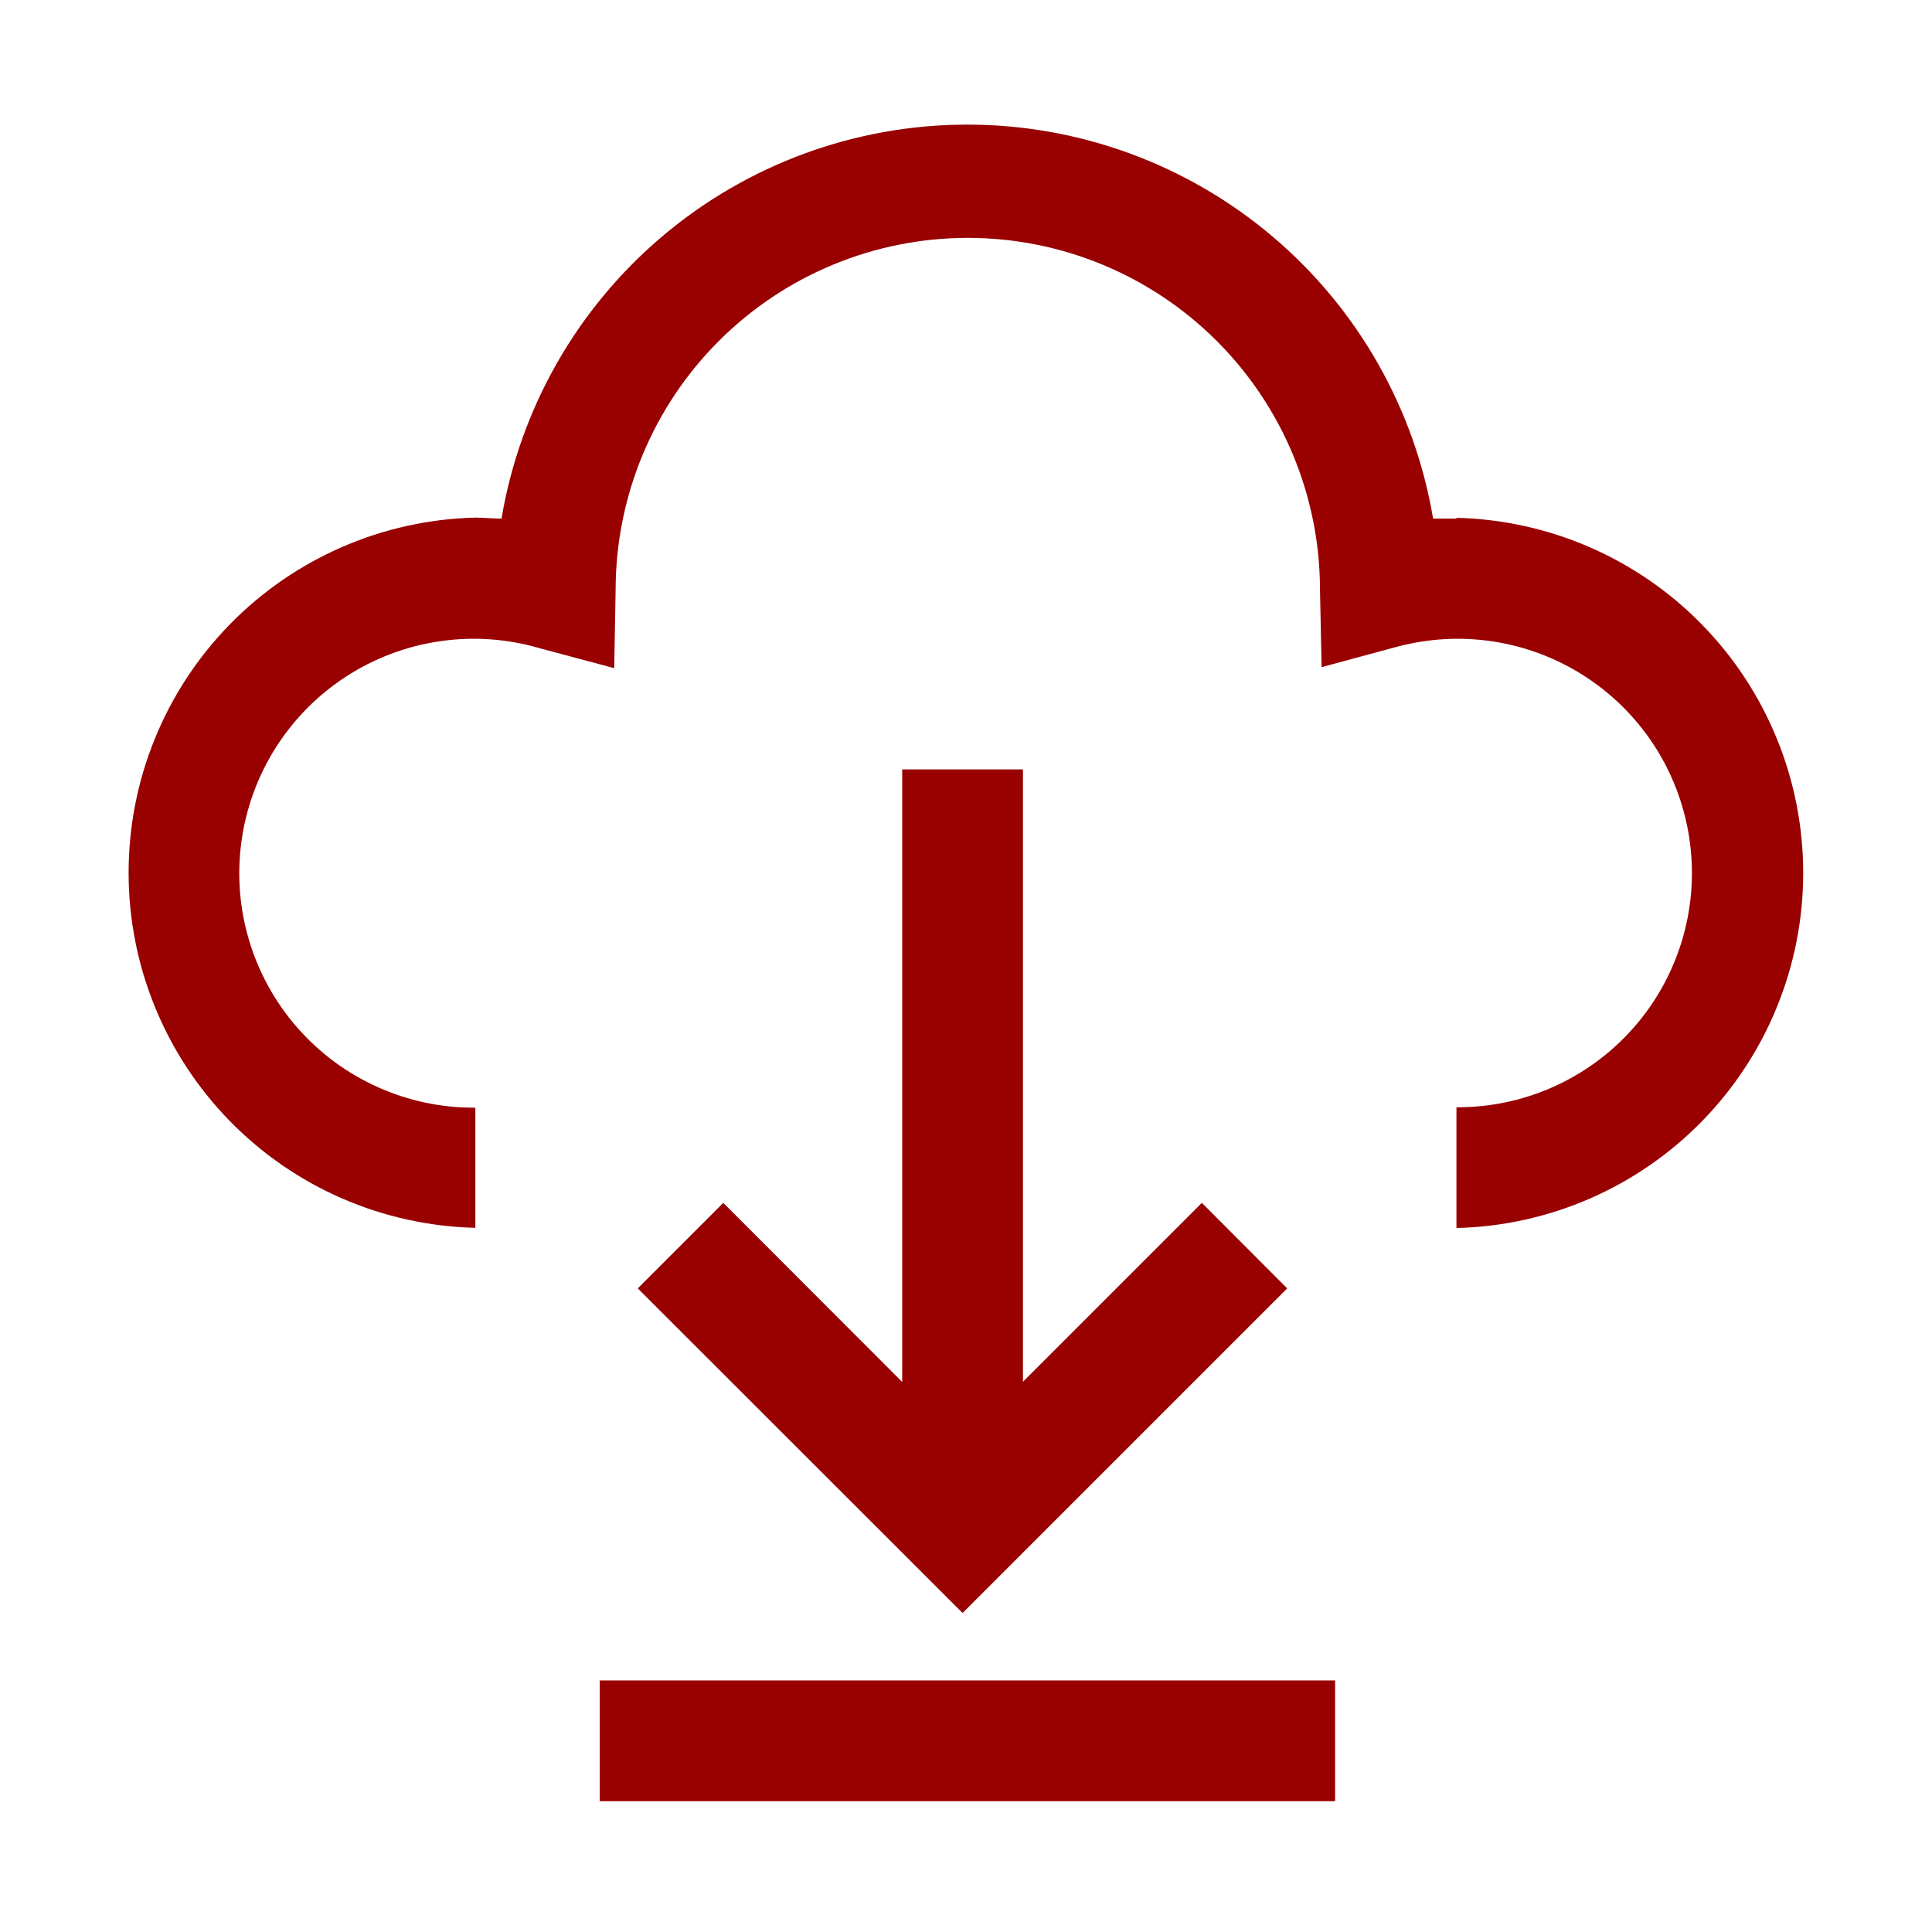
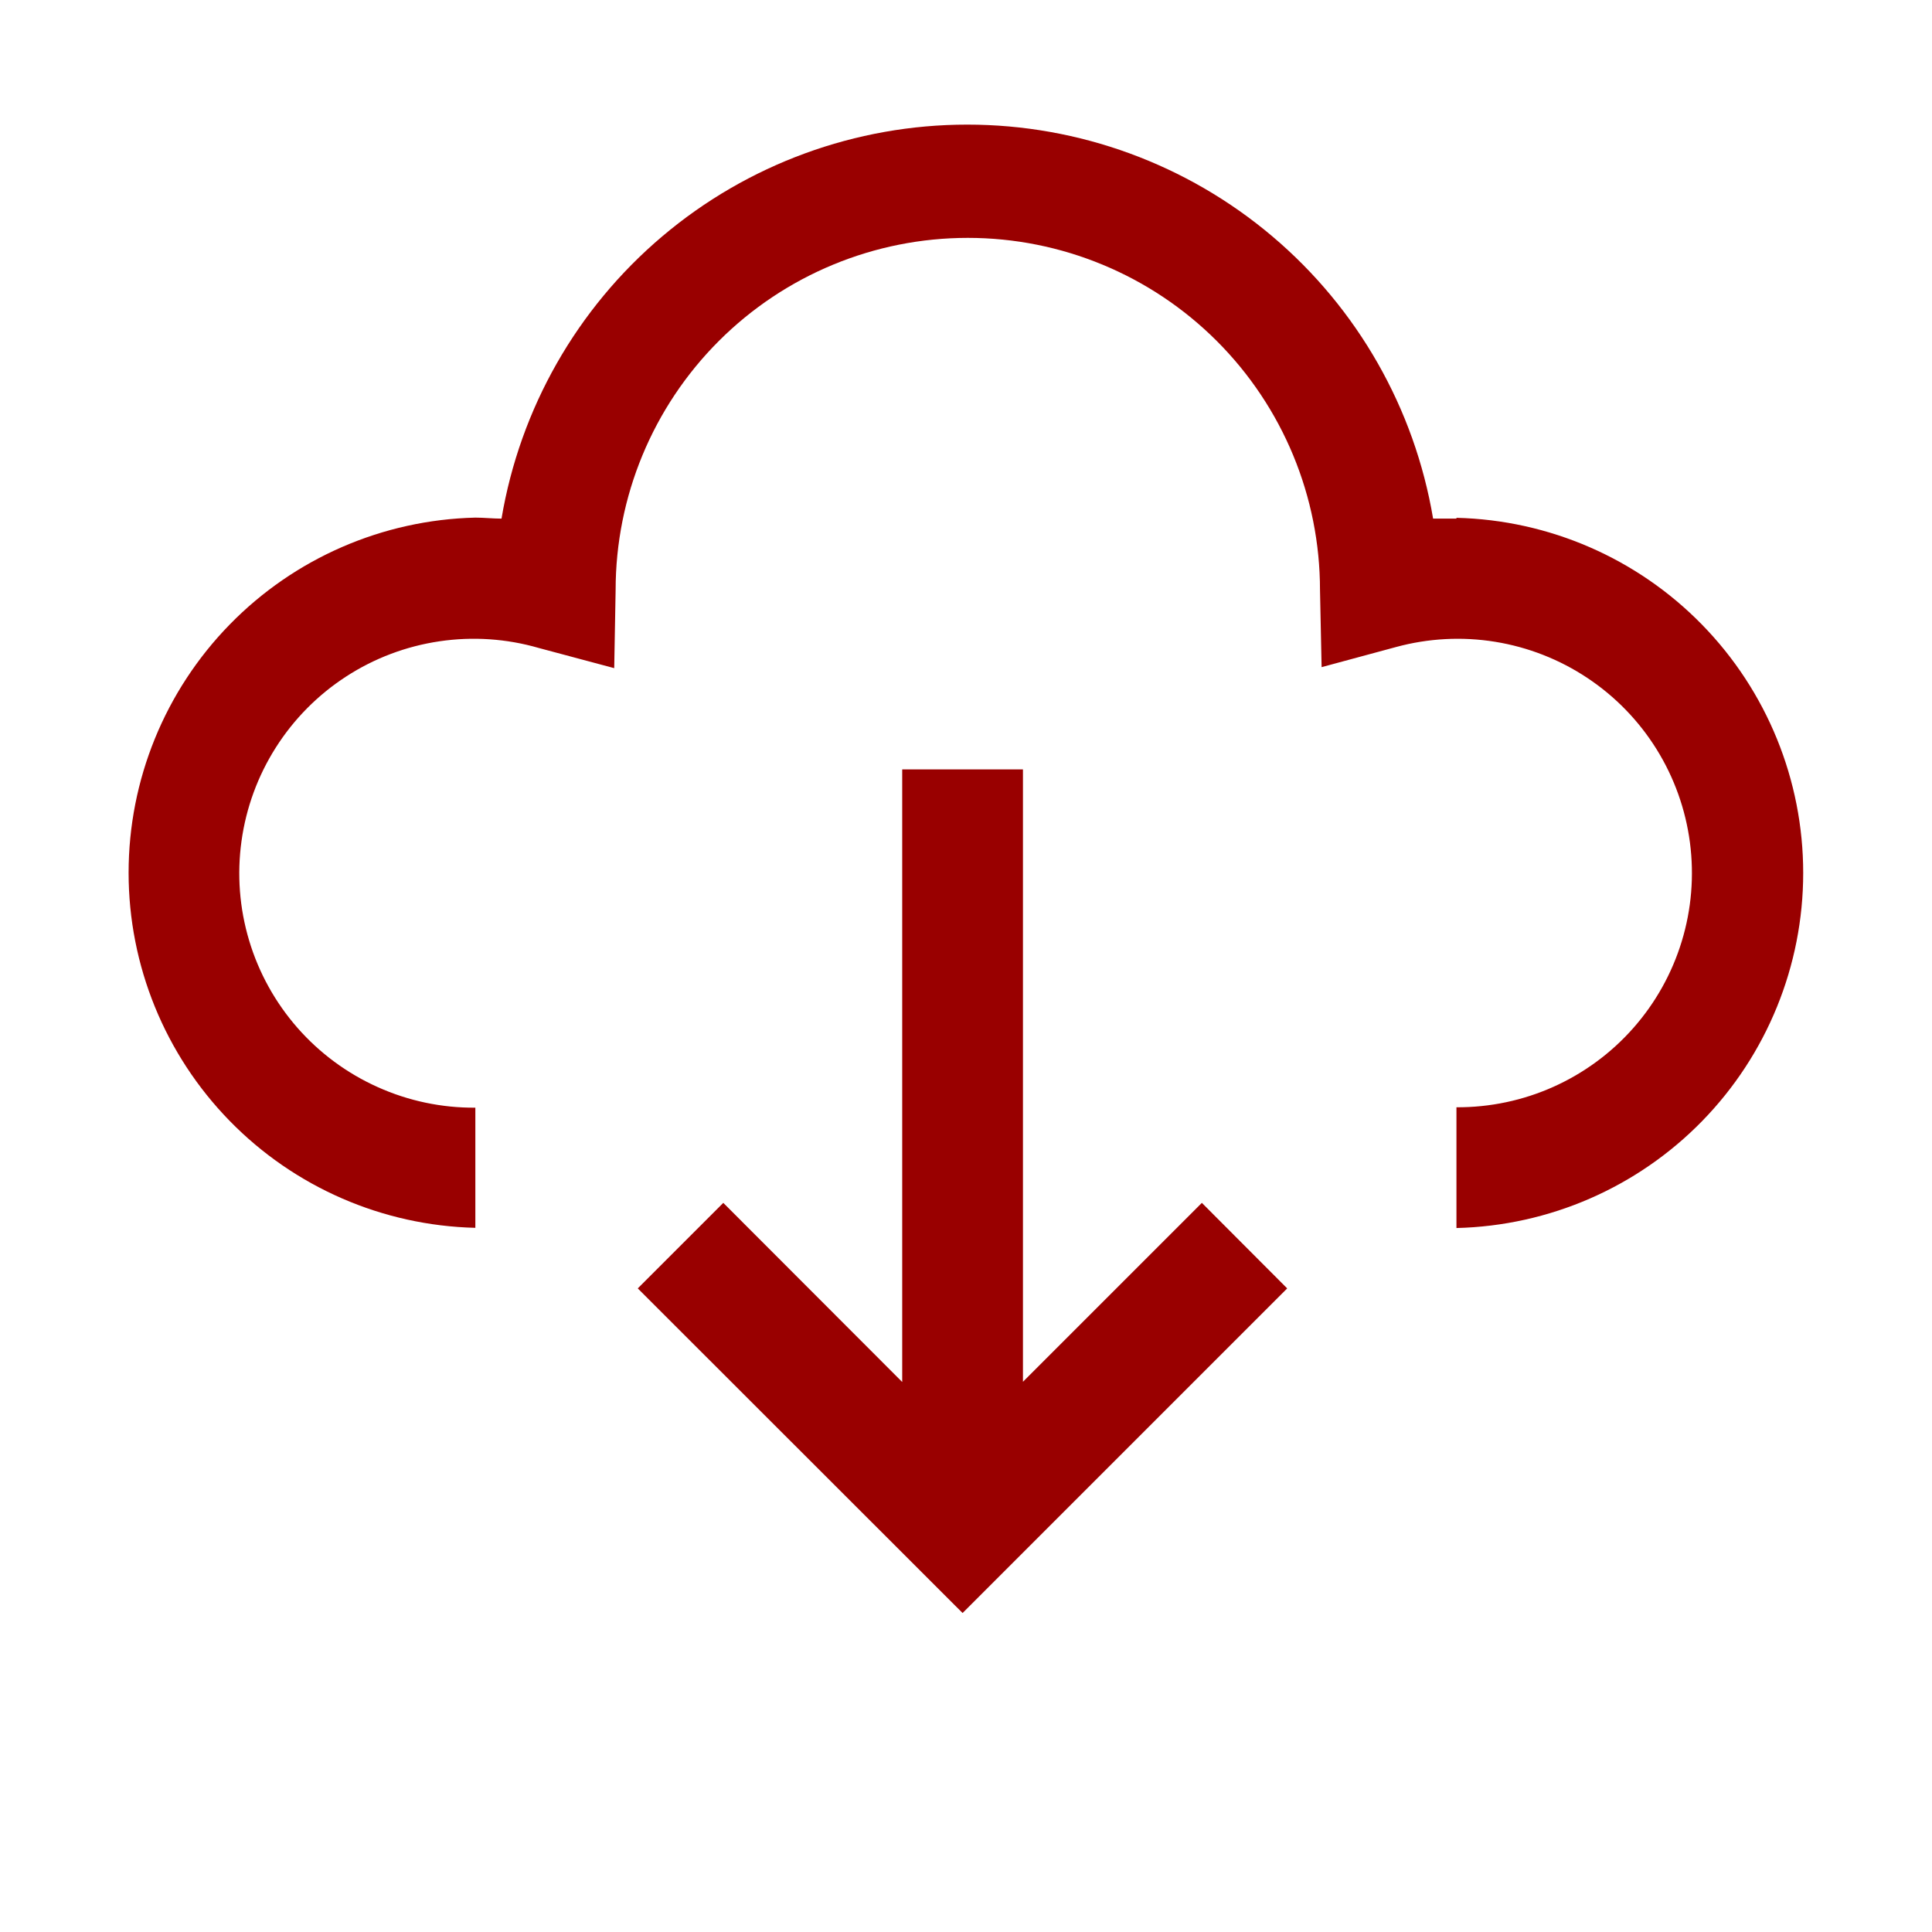
<svg xmlns="http://www.w3.org/2000/svg" fill="none" height="48" viewBox="0 0 48 48" width="48">
-   <path d="M33.17 41.75H14.9V44.75H33.17V41.75Z" fill="#990000" />
  <path d="M22.415 19.115V34.335L17.97 29.885L15.845 32.01L23.915 40.075L31.98 32.01L29.86 29.885L25.415 34.33V19.115H22.415Z" fill="#990000" />
  <path d="M36.185 12.885C35.99 12.885 35.8 12.885 35.605 12.885C35.145 10.149 33.73 7.664 31.611 5.872C29.492 4.079 26.807 3.096 24.032 3.096C21.258 3.096 18.573 4.079 16.454 5.872C14.335 7.664 12.92 10.149 12.46 12.885C12.245 12.885 12.025 12.86 11.81 12.86C9.506 12.915 7.316 13.868 5.706 15.517C4.096 17.166 3.195 19.378 3.195 21.683C3.195 23.987 4.096 26.199 5.706 27.848C7.316 29.497 9.506 30.45 11.81 30.505V27.52C10.974 27.526 10.147 27.352 9.385 27.009C8.622 26.667 7.942 26.165 7.391 25.537C6.84 24.908 6.43 24.169 6.19 23.368C5.95 22.568 5.885 21.725 6 20.897C6.114 20.069 6.406 19.275 6.854 18.57C7.302 17.865 7.897 17.264 8.598 16.809C9.299 16.354 10.09 16.055 10.917 15.933C11.744 15.81 12.587 15.867 13.39 16.1L15.26 16.6L15.295 14.66C15.295 12.339 16.217 10.114 17.858 8.473C19.499 6.832 21.724 5.91 24.045 5.91C26.366 5.91 28.591 6.832 30.232 8.473C31.873 10.114 32.795 12.339 32.795 14.66L32.835 16.575L34.685 16.075C35.487 15.857 36.326 15.812 37.146 15.945C37.966 16.078 38.748 16.384 39.44 16.845C40.132 17.305 40.717 17.908 41.156 18.613C41.595 19.318 41.878 20.109 41.986 20.933C42.094 21.757 42.025 22.594 41.782 23.389C41.54 24.183 41.13 24.917 40.58 25.54C40.031 26.163 39.354 26.661 38.596 27.001C37.838 27.341 37.016 27.514 36.185 27.51V30.51C38.489 30.455 40.679 29.502 42.289 27.853C43.899 26.204 44.8 23.992 44.8 21.688C44.8 19.383 43.899 17.171 42.289 15.522C40.679 13.873 38.489 12.92 36.185 12.865V12.885Z" fill="#990000" />
</svg>